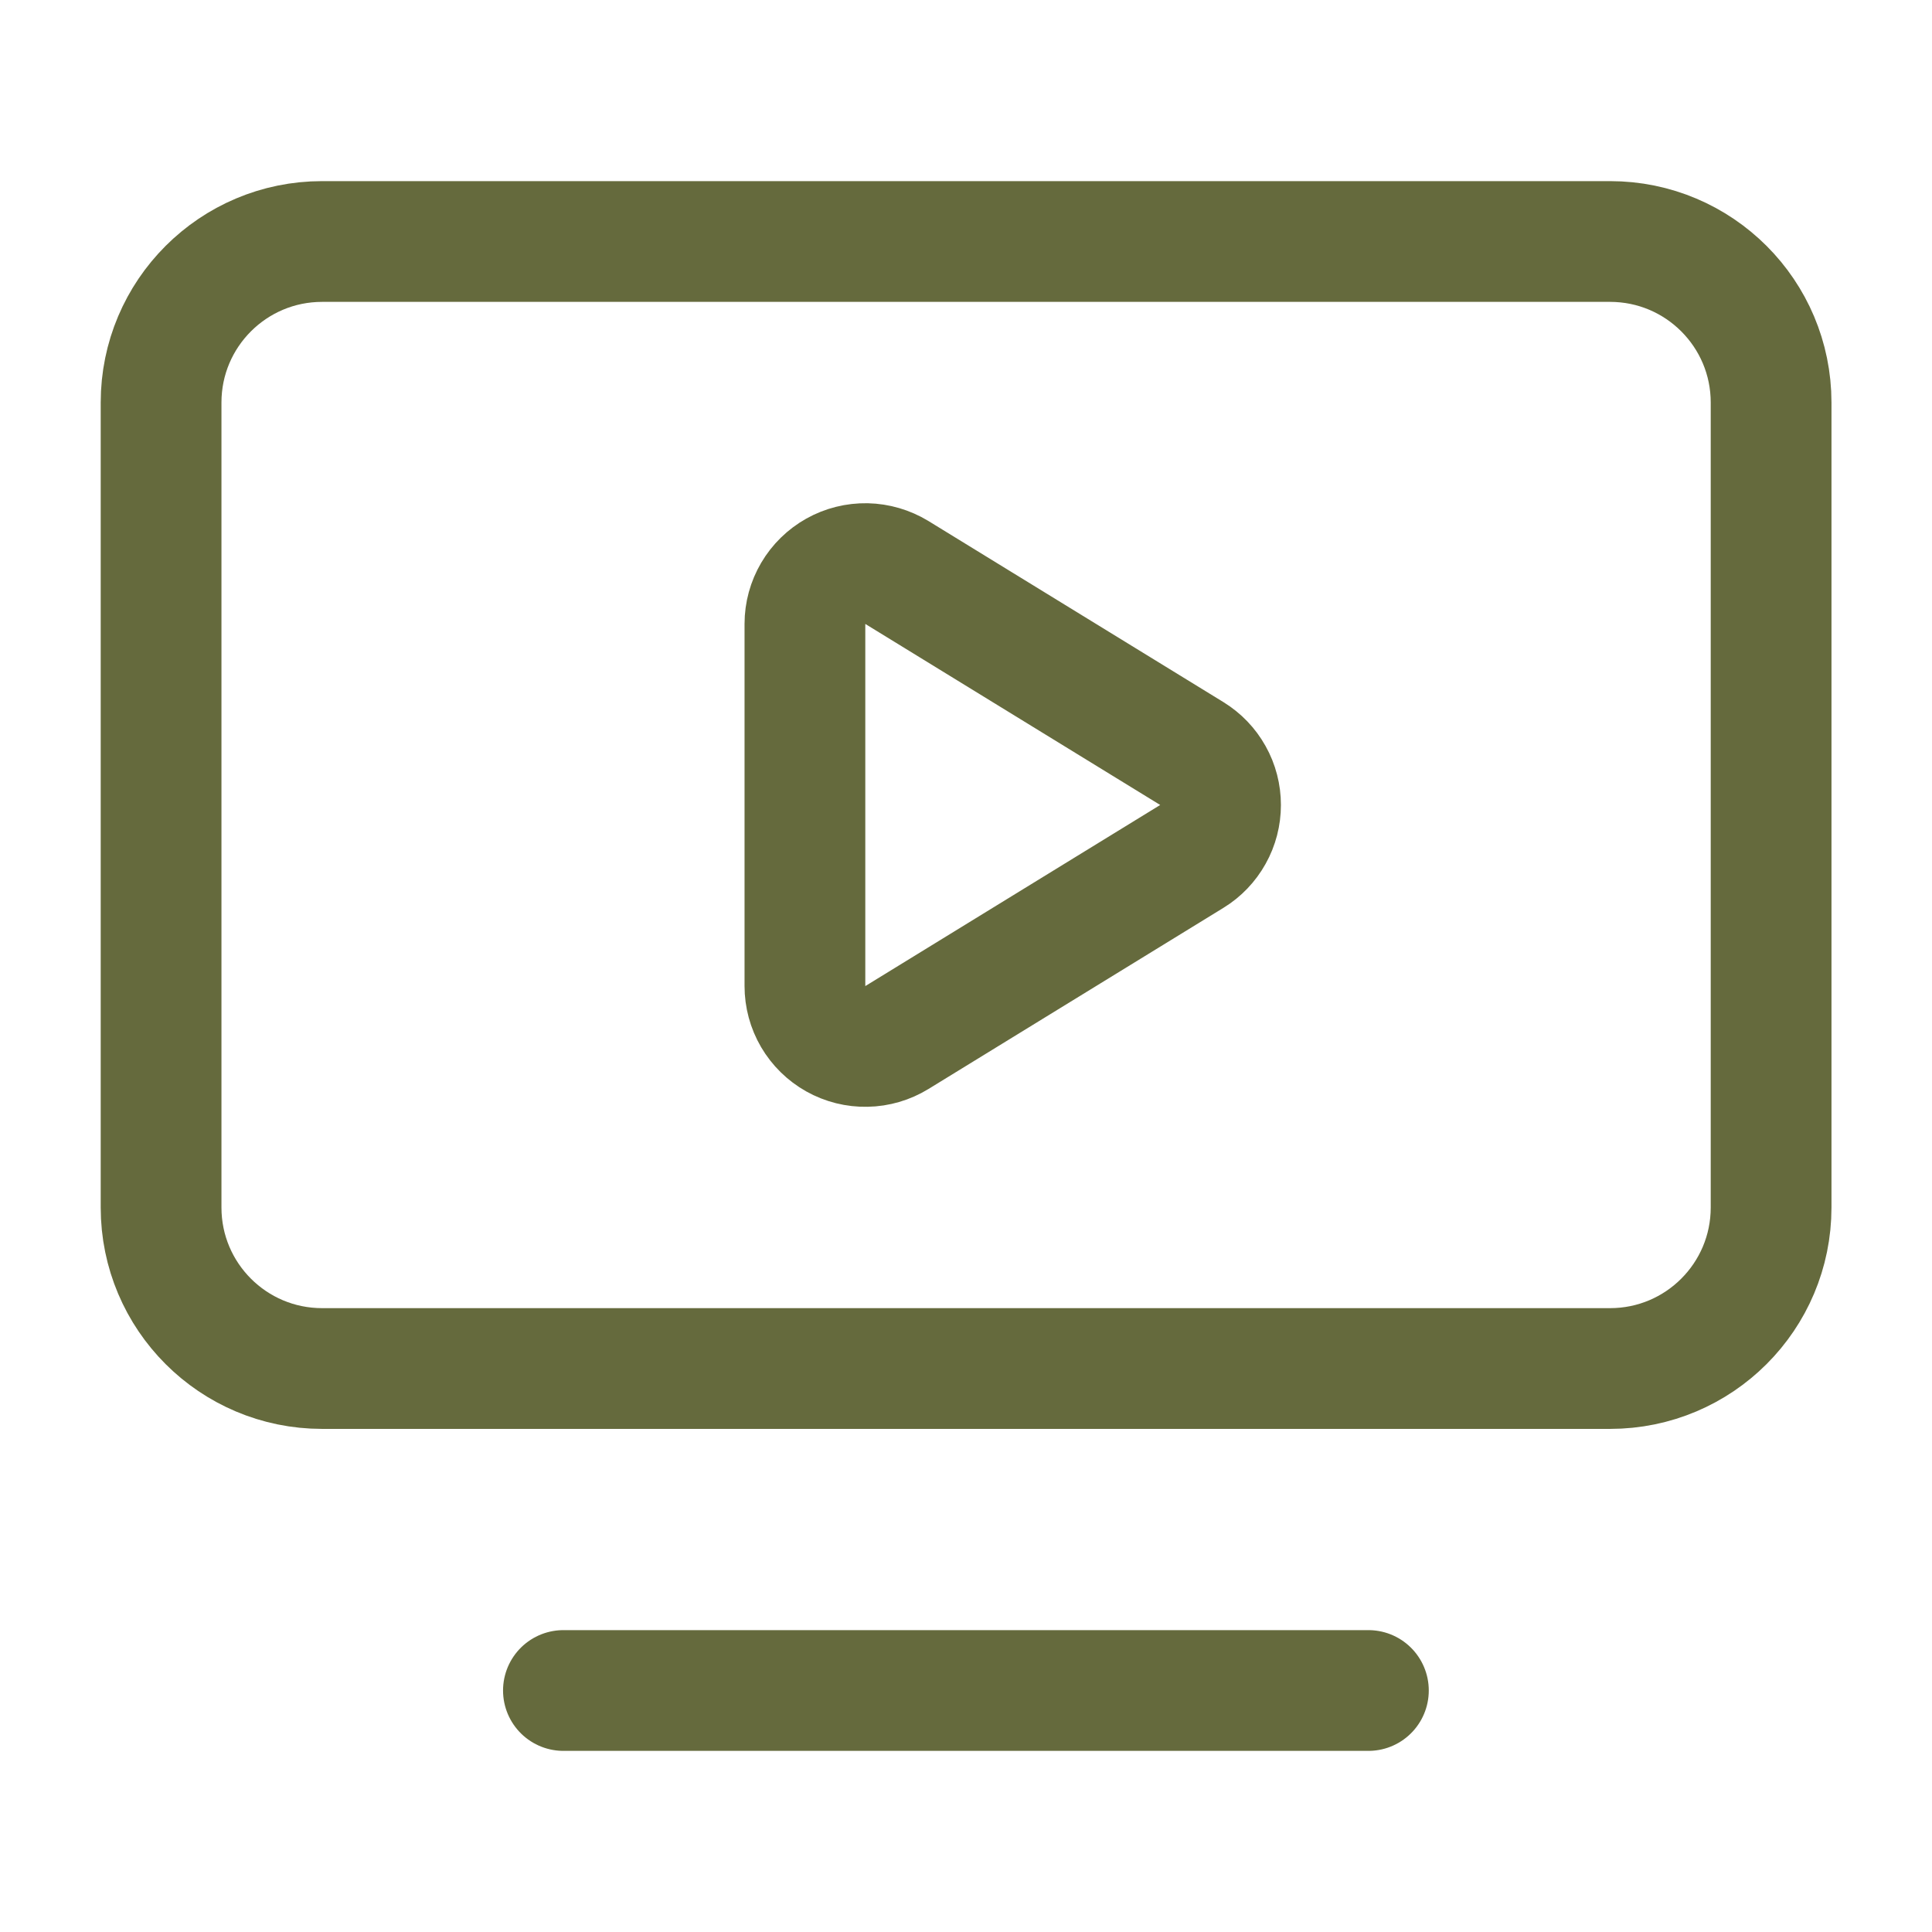
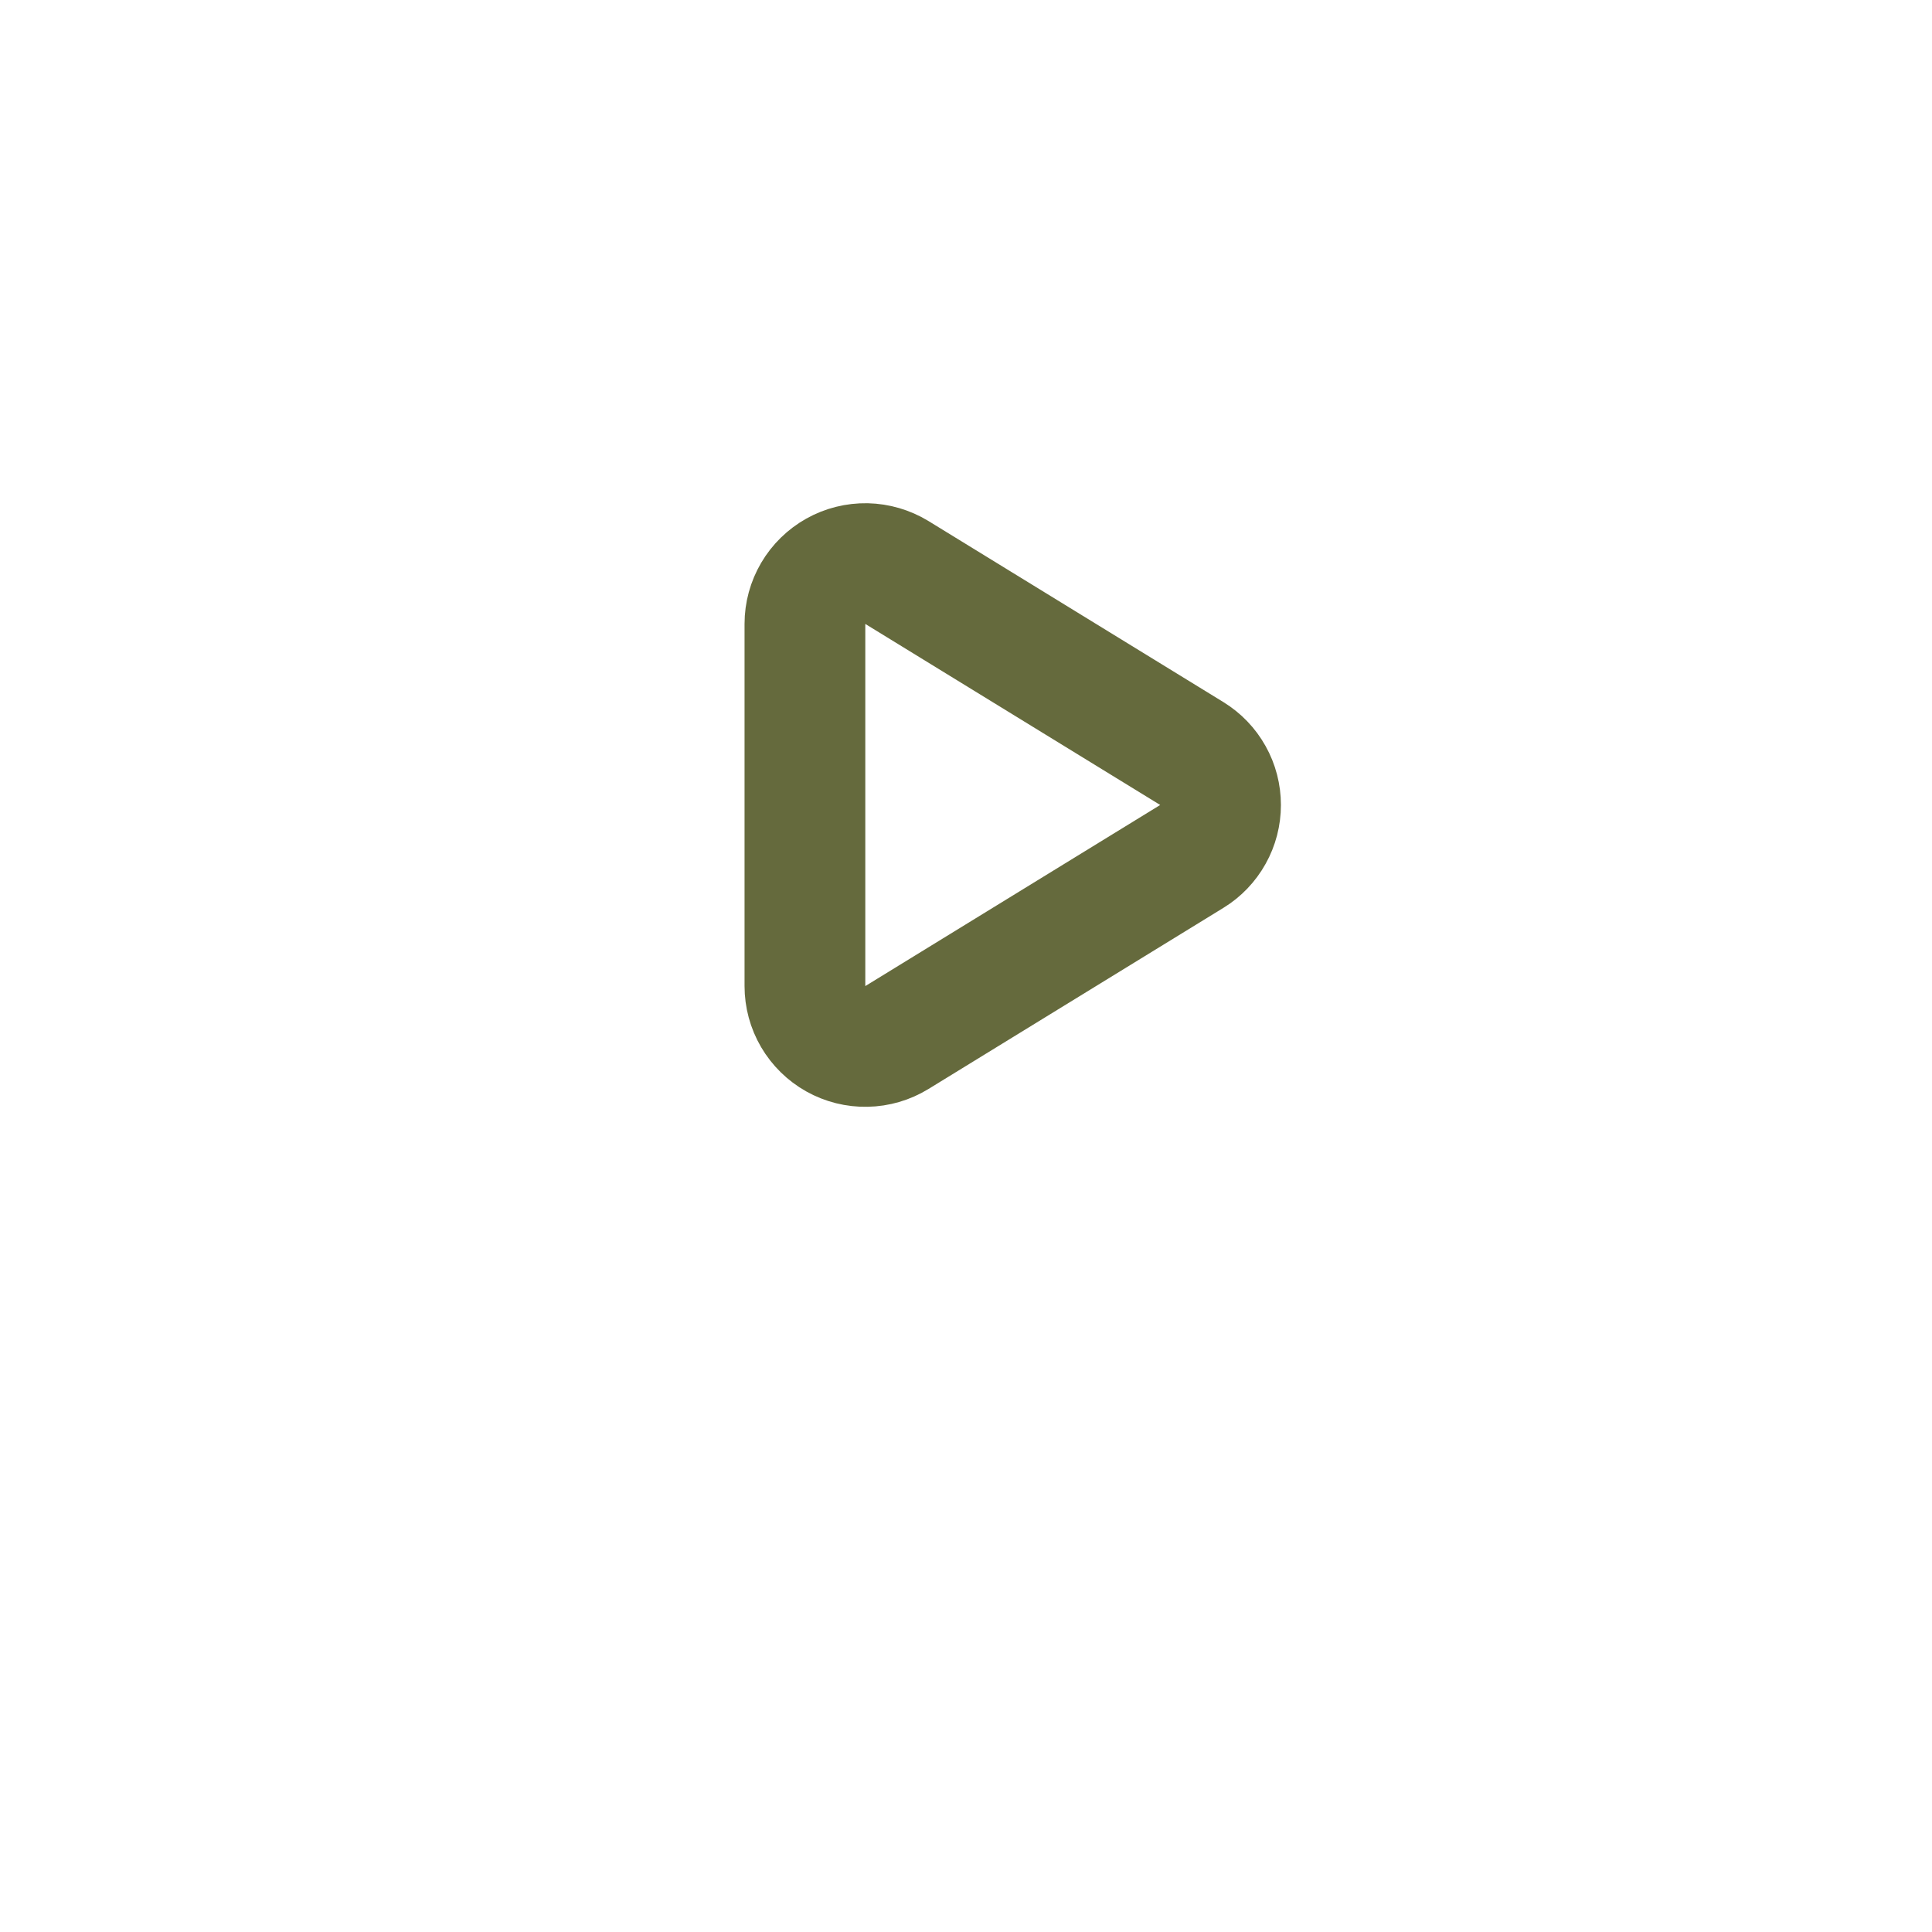
<svg xmlns="http://www.w3.org/2000/svg" width="32" height="32" viewBox="0 0 32 32" fill="none">
  <path d="M13.332 10.333C13.332 10.155 13.38 9.981 13.47 9.828C13.56 9.675 13.689 9.549 13.844 9.462C13.999 9.375 14.175 9.332 14.352 9.335C14.53 9.339 14.703 9.39 14.855 9.482L19.74 12.481C19.886 12.571 20.006 12.696 20.089 12.845C20.173 12.994 20.216 13.162 20.216 13.333C20.216 13.504 20.173 13.672 20.089 13.821C20.006 13.97 19.886 14.096 19.74 14.185L14.855 17.185C14.703 17.278 14.529 17.329 14.352 17.332C14.174 17.336 13.998 17.292 13.843 17.205C13.688 17.118 13.559 16.991 13.469 16.838C13.379 16.684 13.332 16.51 13.332 16.332V10.333Z" stroke="#656A3D" stroke-width="2" stroke-linecap="round" stroke-linejoin="round" />
-   <path d="M9.332 28H22.665" stroke="#656A3D" stroke-width="2" stroke-linecap="round" stroke-linejoin="round" />
-   <path d="M26.668 4H5.335C3.862 4 2.668 5.194 2.668 6.667V20C2.668 21.473 3.862 22.667 5.335 22.667H26.668C28.141 22.667 29.335 21.473 29.335 20V6.667C29.335 5.194 28.141 4 26.668 4Z" stroke="#656A3D" stroke-width="2" stroke-linecap="round" stroke-linejoin="round" />
</svg>